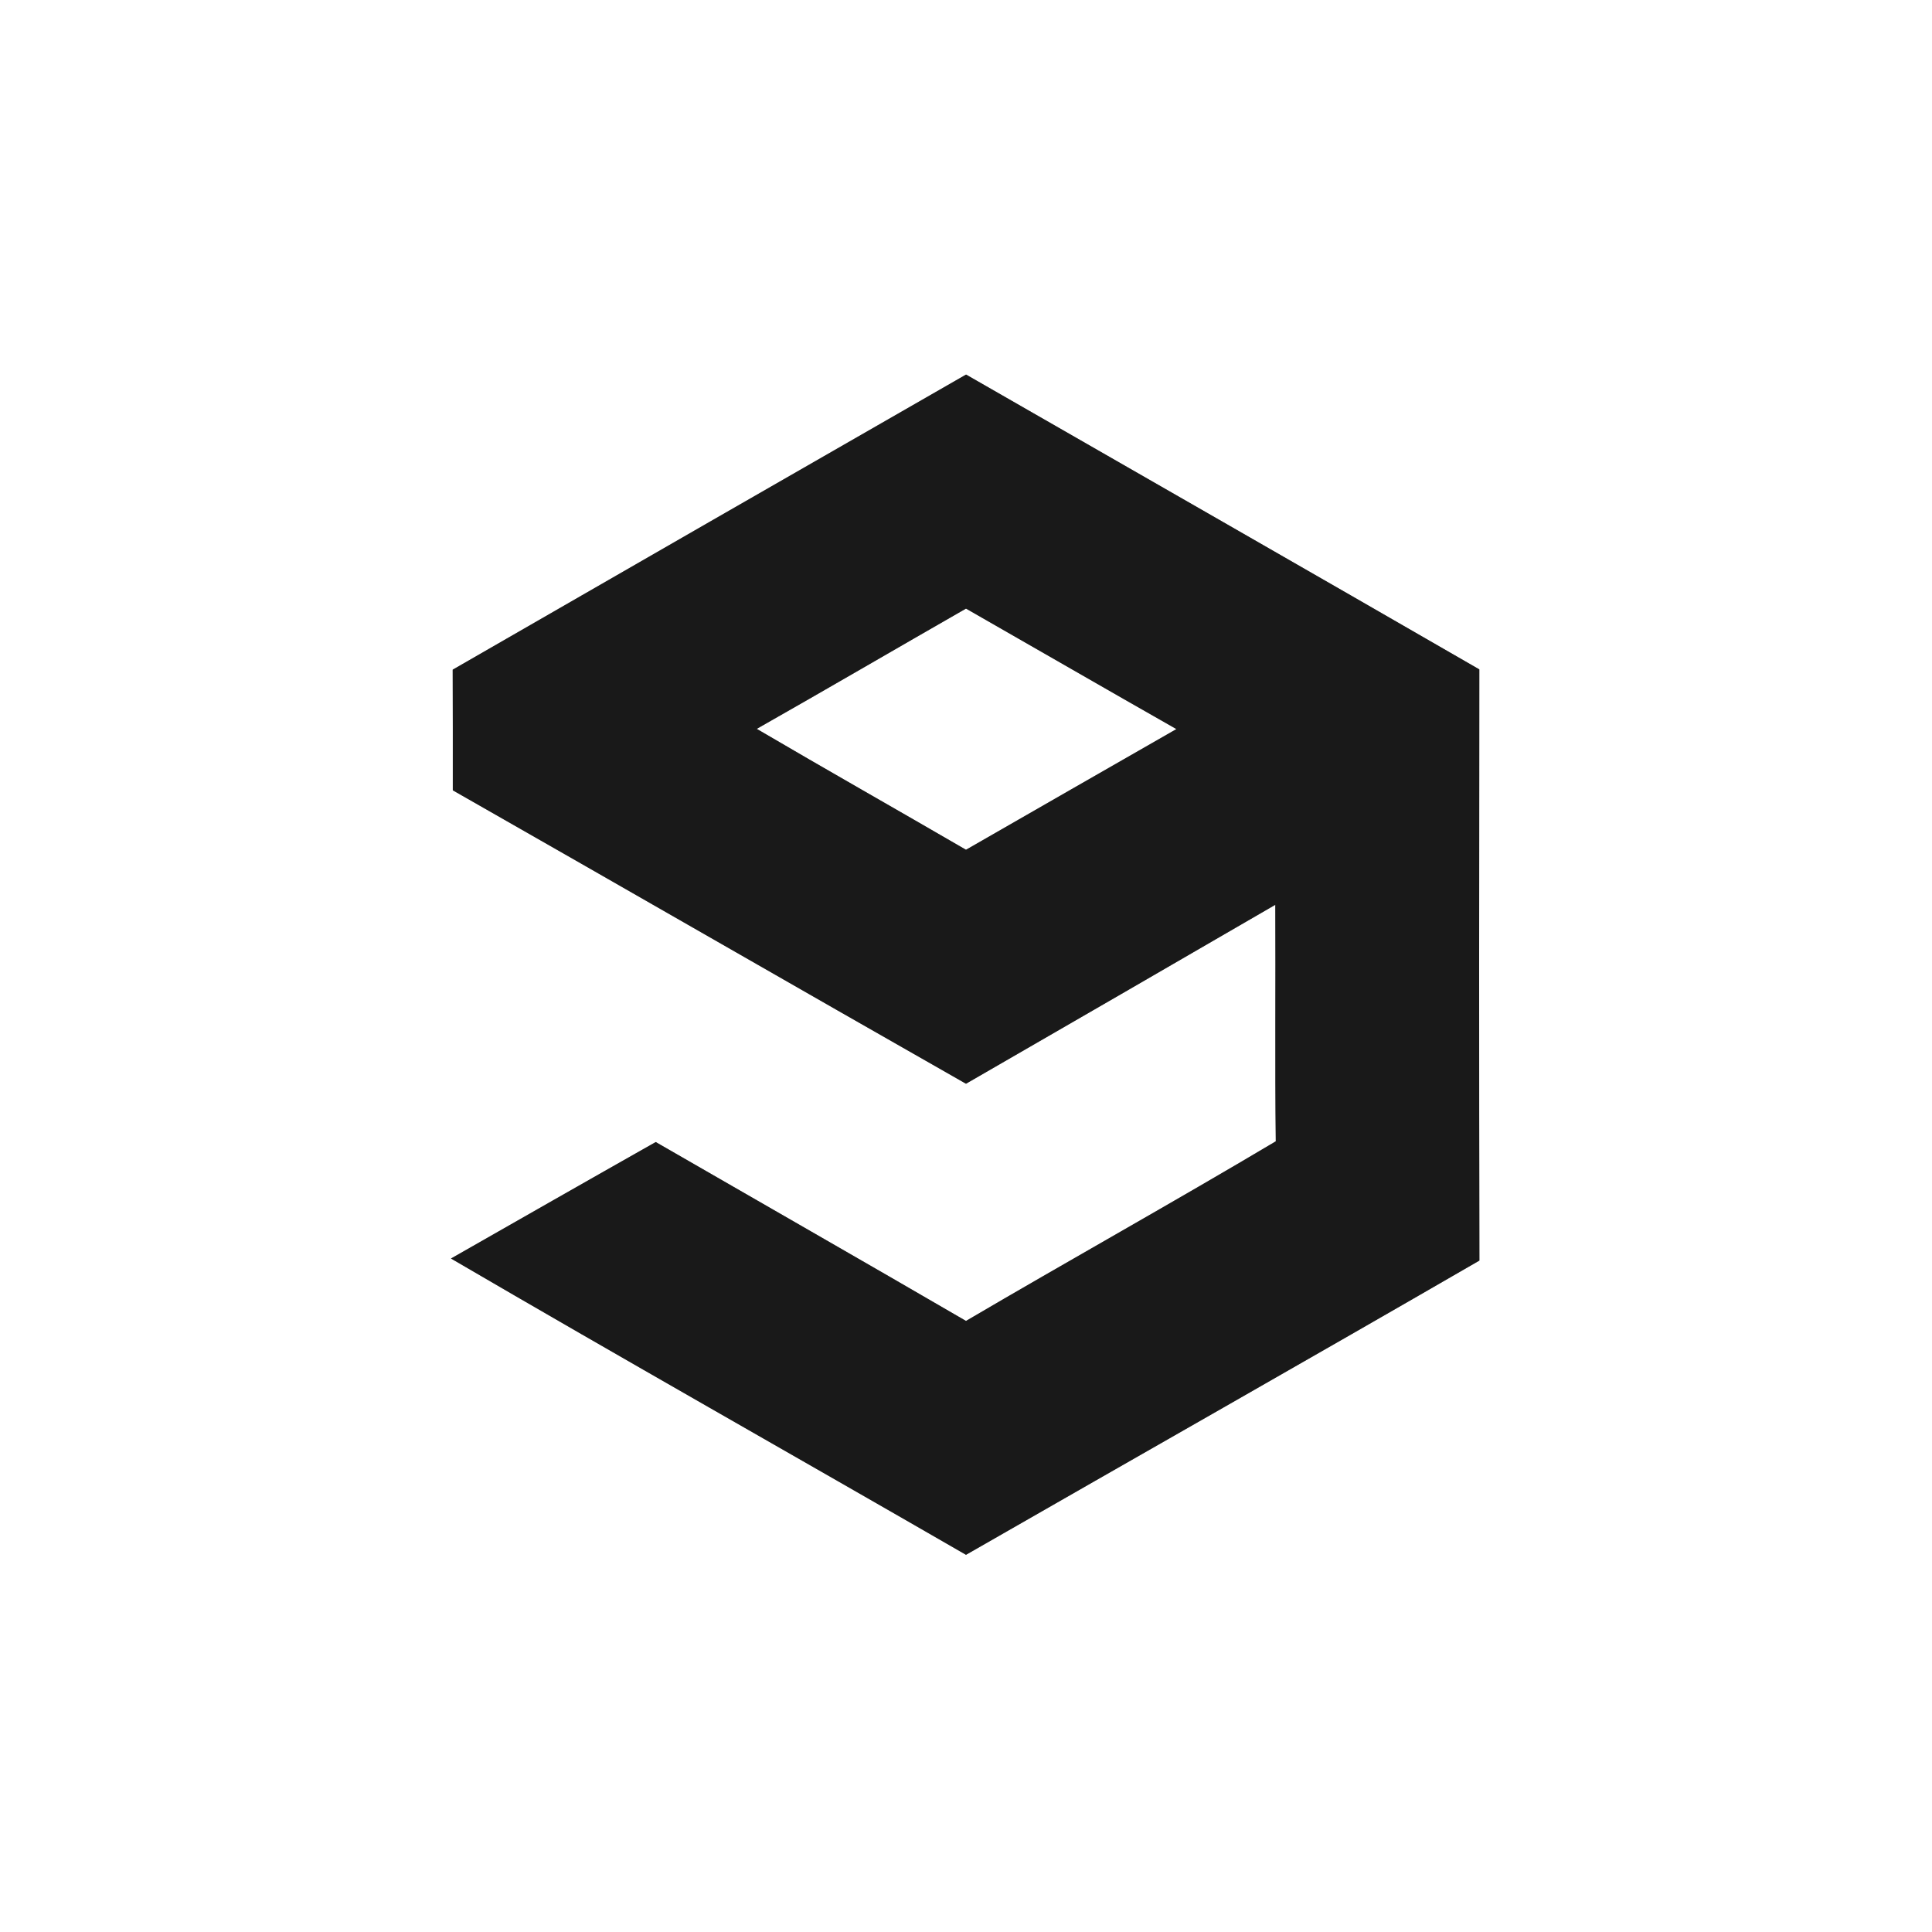
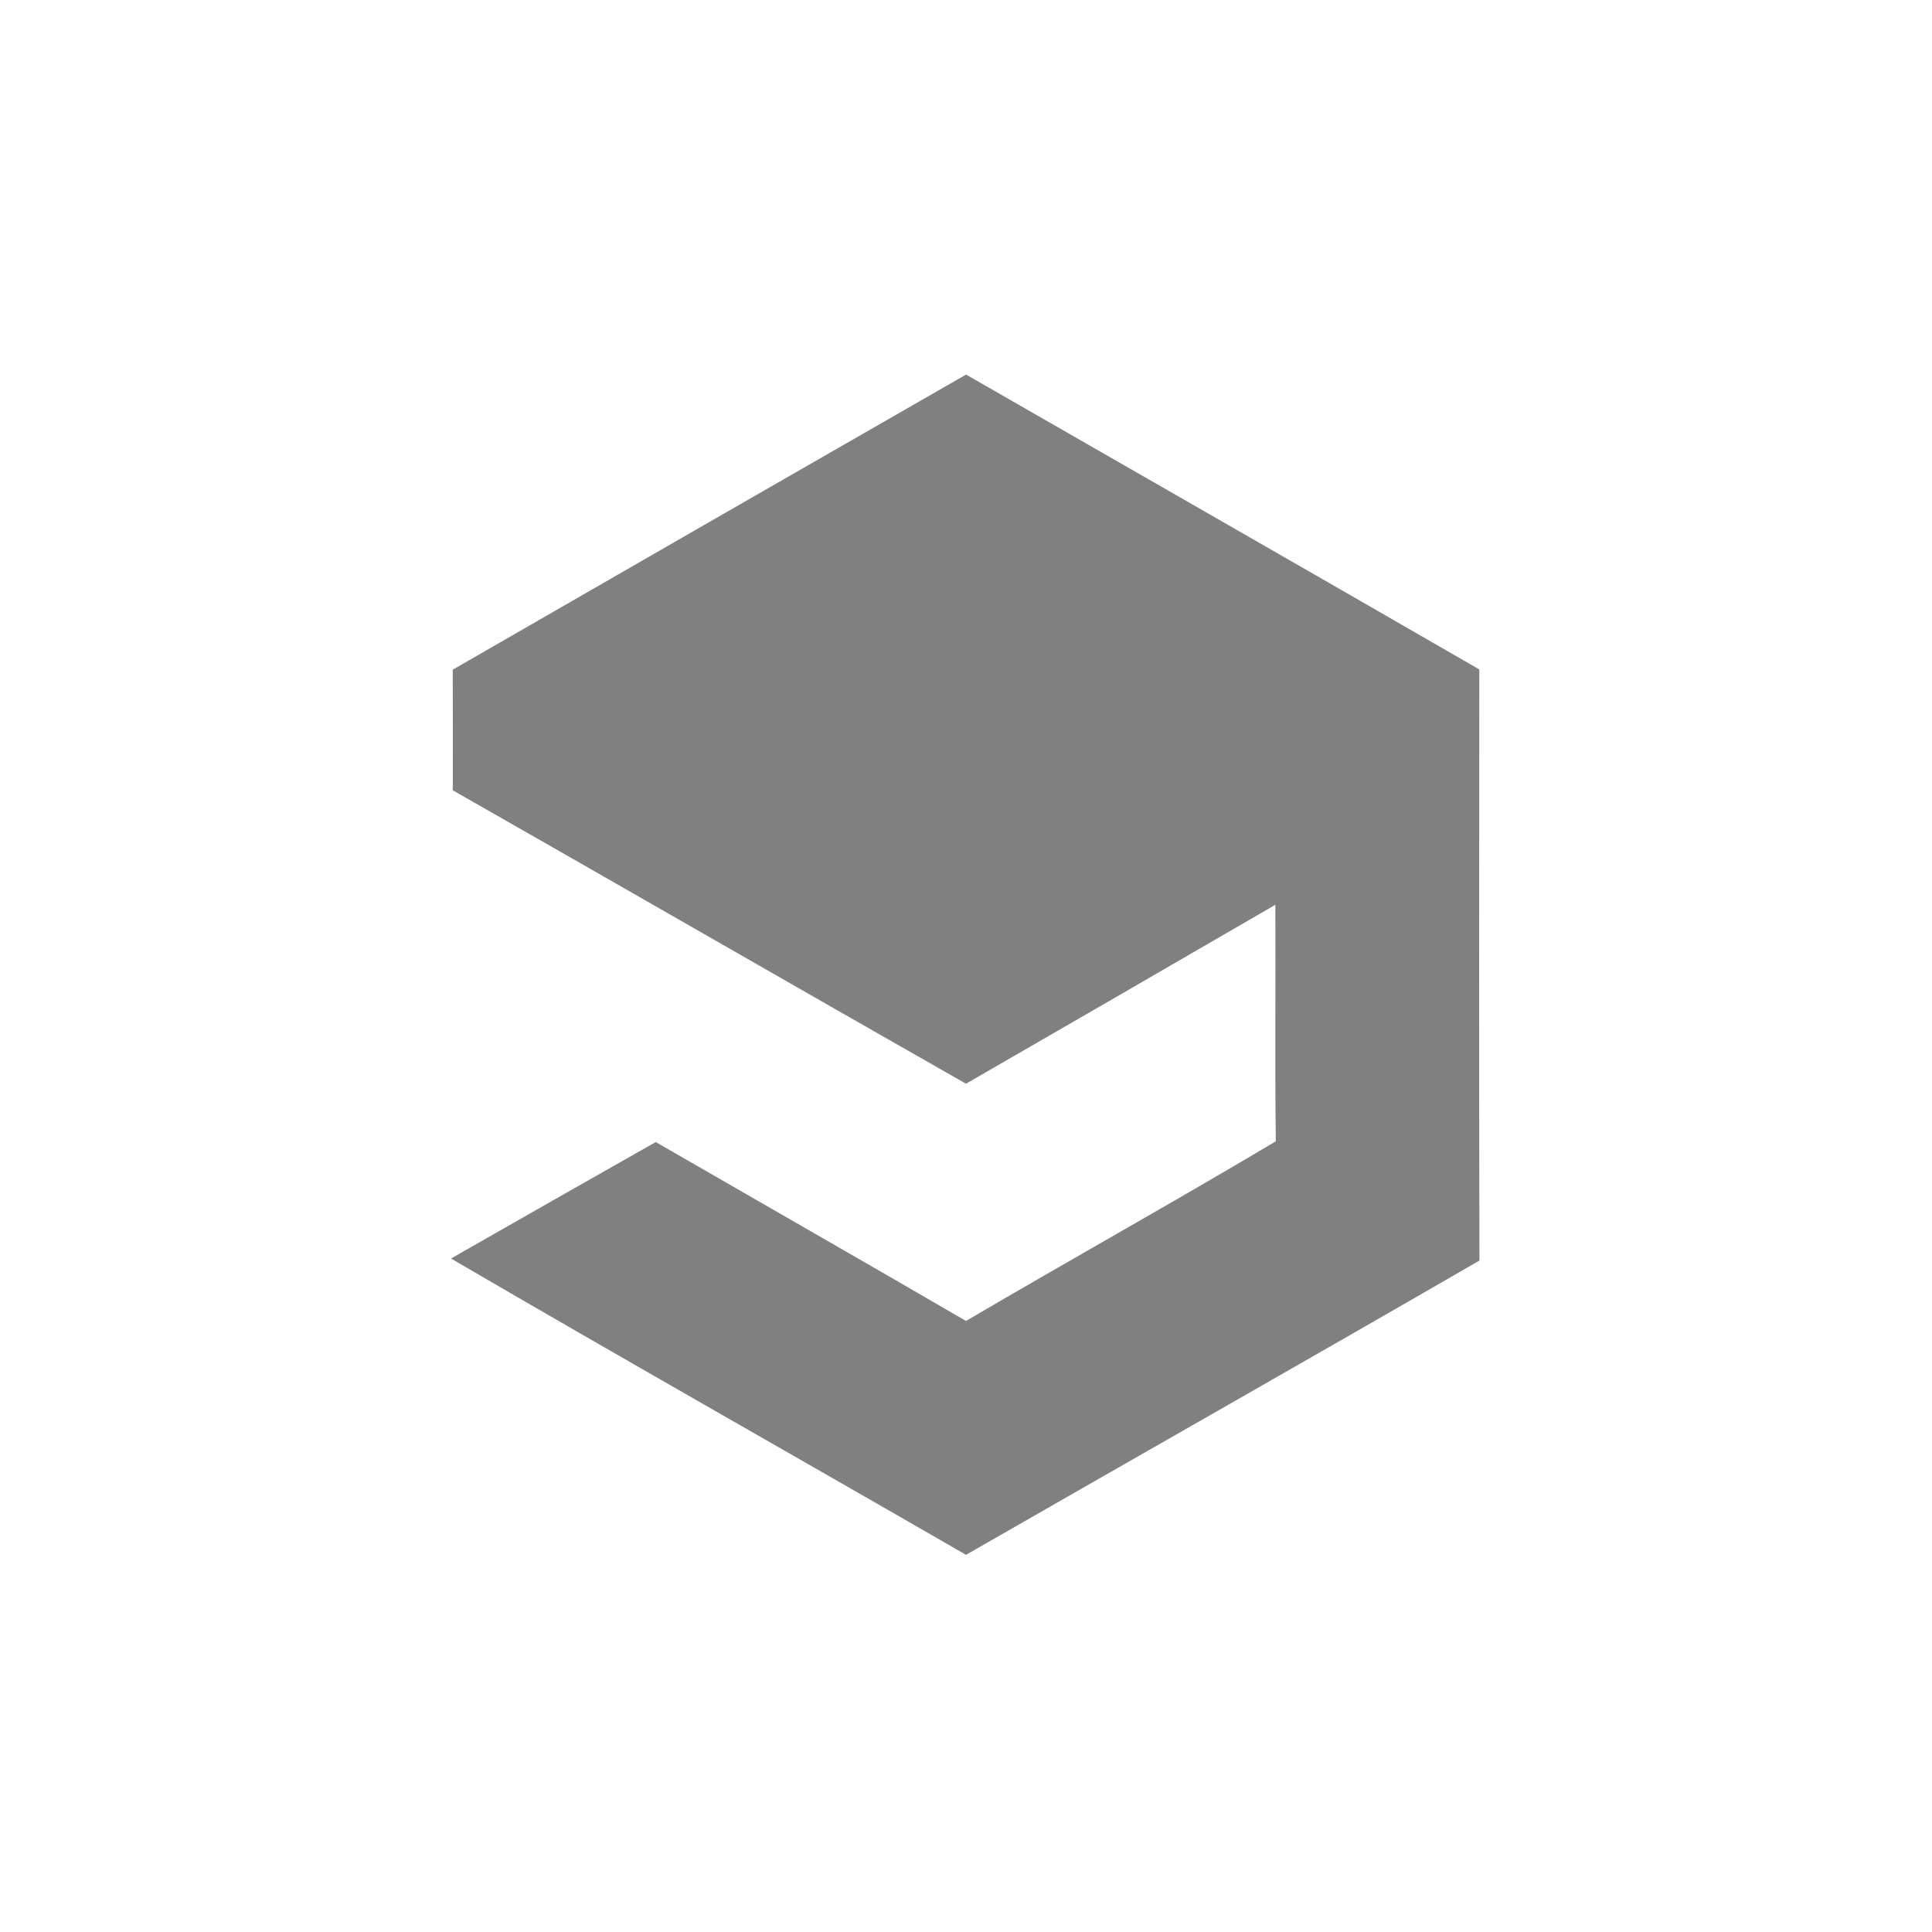
<svg xmlns="http://www.w3.org/2000/svg" viewBox="0 0 32 32" fill="none">
  <rect x="0" y="0" width="32" height="32" fill="#808080" stroke="none" />
  <g clip-path="url(#clip0_17_1816)">
    <path d="M0 0H32V32H0V0ZM7.499 11.092C7.501 11.758 7.5 12.424 7.5 13.09C10.336 14.706 13.164 16.336 16 17.95C17.709 16.964 19.418 15.976 21.124 14.986C21.13 16.293 21.116 17.598 21.131 18.904C19.433 19.915 17.705 20.878 16 21.879C14.291 20.885 12.574 19.904 10.861 18.916C9.729 19.556 8.6 20.201 7.47 20.845C10.303 22.499 13.159 24.113 16 25.753C18.834 24.126 21.675 22.515 24.504 20.879C24.497 17.615 24.499 14.351 24.502 11.088C21.672 9.454 18.835 7.832 16.001 6.204C13.165 7.831 10.331 9.46 7.499 11.092Z" fill="white" />
-     <path d="M12.534 12.073C13.693 11.415 14.844 10.743 16 10.08C17.163 10.744 18.322 11.415 19.485 12.076C18.322 12.741 17.162 13.409 16 14.075C14.847 13.405 13.684 12.748 12.534 12.073Z" fill="white" />
-     <path d="M7.498 11.092C10.332 9.46 13.166 7.83 16.001 6.204C18.835 7.831 21.672 9.454 24.502 11.087C24.499 14.351 24.497 17.615 24.503 20.879C21.675 22.515 18.834 24.126 16 25.752C13.159 24.113 10.302 22.499 7.47 20.845C8.6 20.201 9.728 19.556 10.861 18.916C12.573 19.904 14.291 20.885 16 21.879C17.705 20.877 19.432 19.915 21.131 18.904C21.116 17.597 21.13 16.292 21.123 14.986C19.417 15.976 17.709 16.964 16 17.95C13.164 16.336 10.336 14.706 7.5 13.09C7.5 12.424 7.501 11.757 7.498 11.092ZM12.534 12.072C13.684 12.747 14.846 13.405 16 14.075C17.161 13.409 18.321 12.741 19.485 12.076C18.321 11.415 17.162 10.744 16 10.08C14.844 10.742 13.692 11.415 12.534 12.072Z" fill="#191919" />
  </g>
  <defs>
    <clipPath id="clip0_17_1816">
      <rect width="32" height="32" fill="currentColor" />
    </clipPath>
  </defs>
</svg>